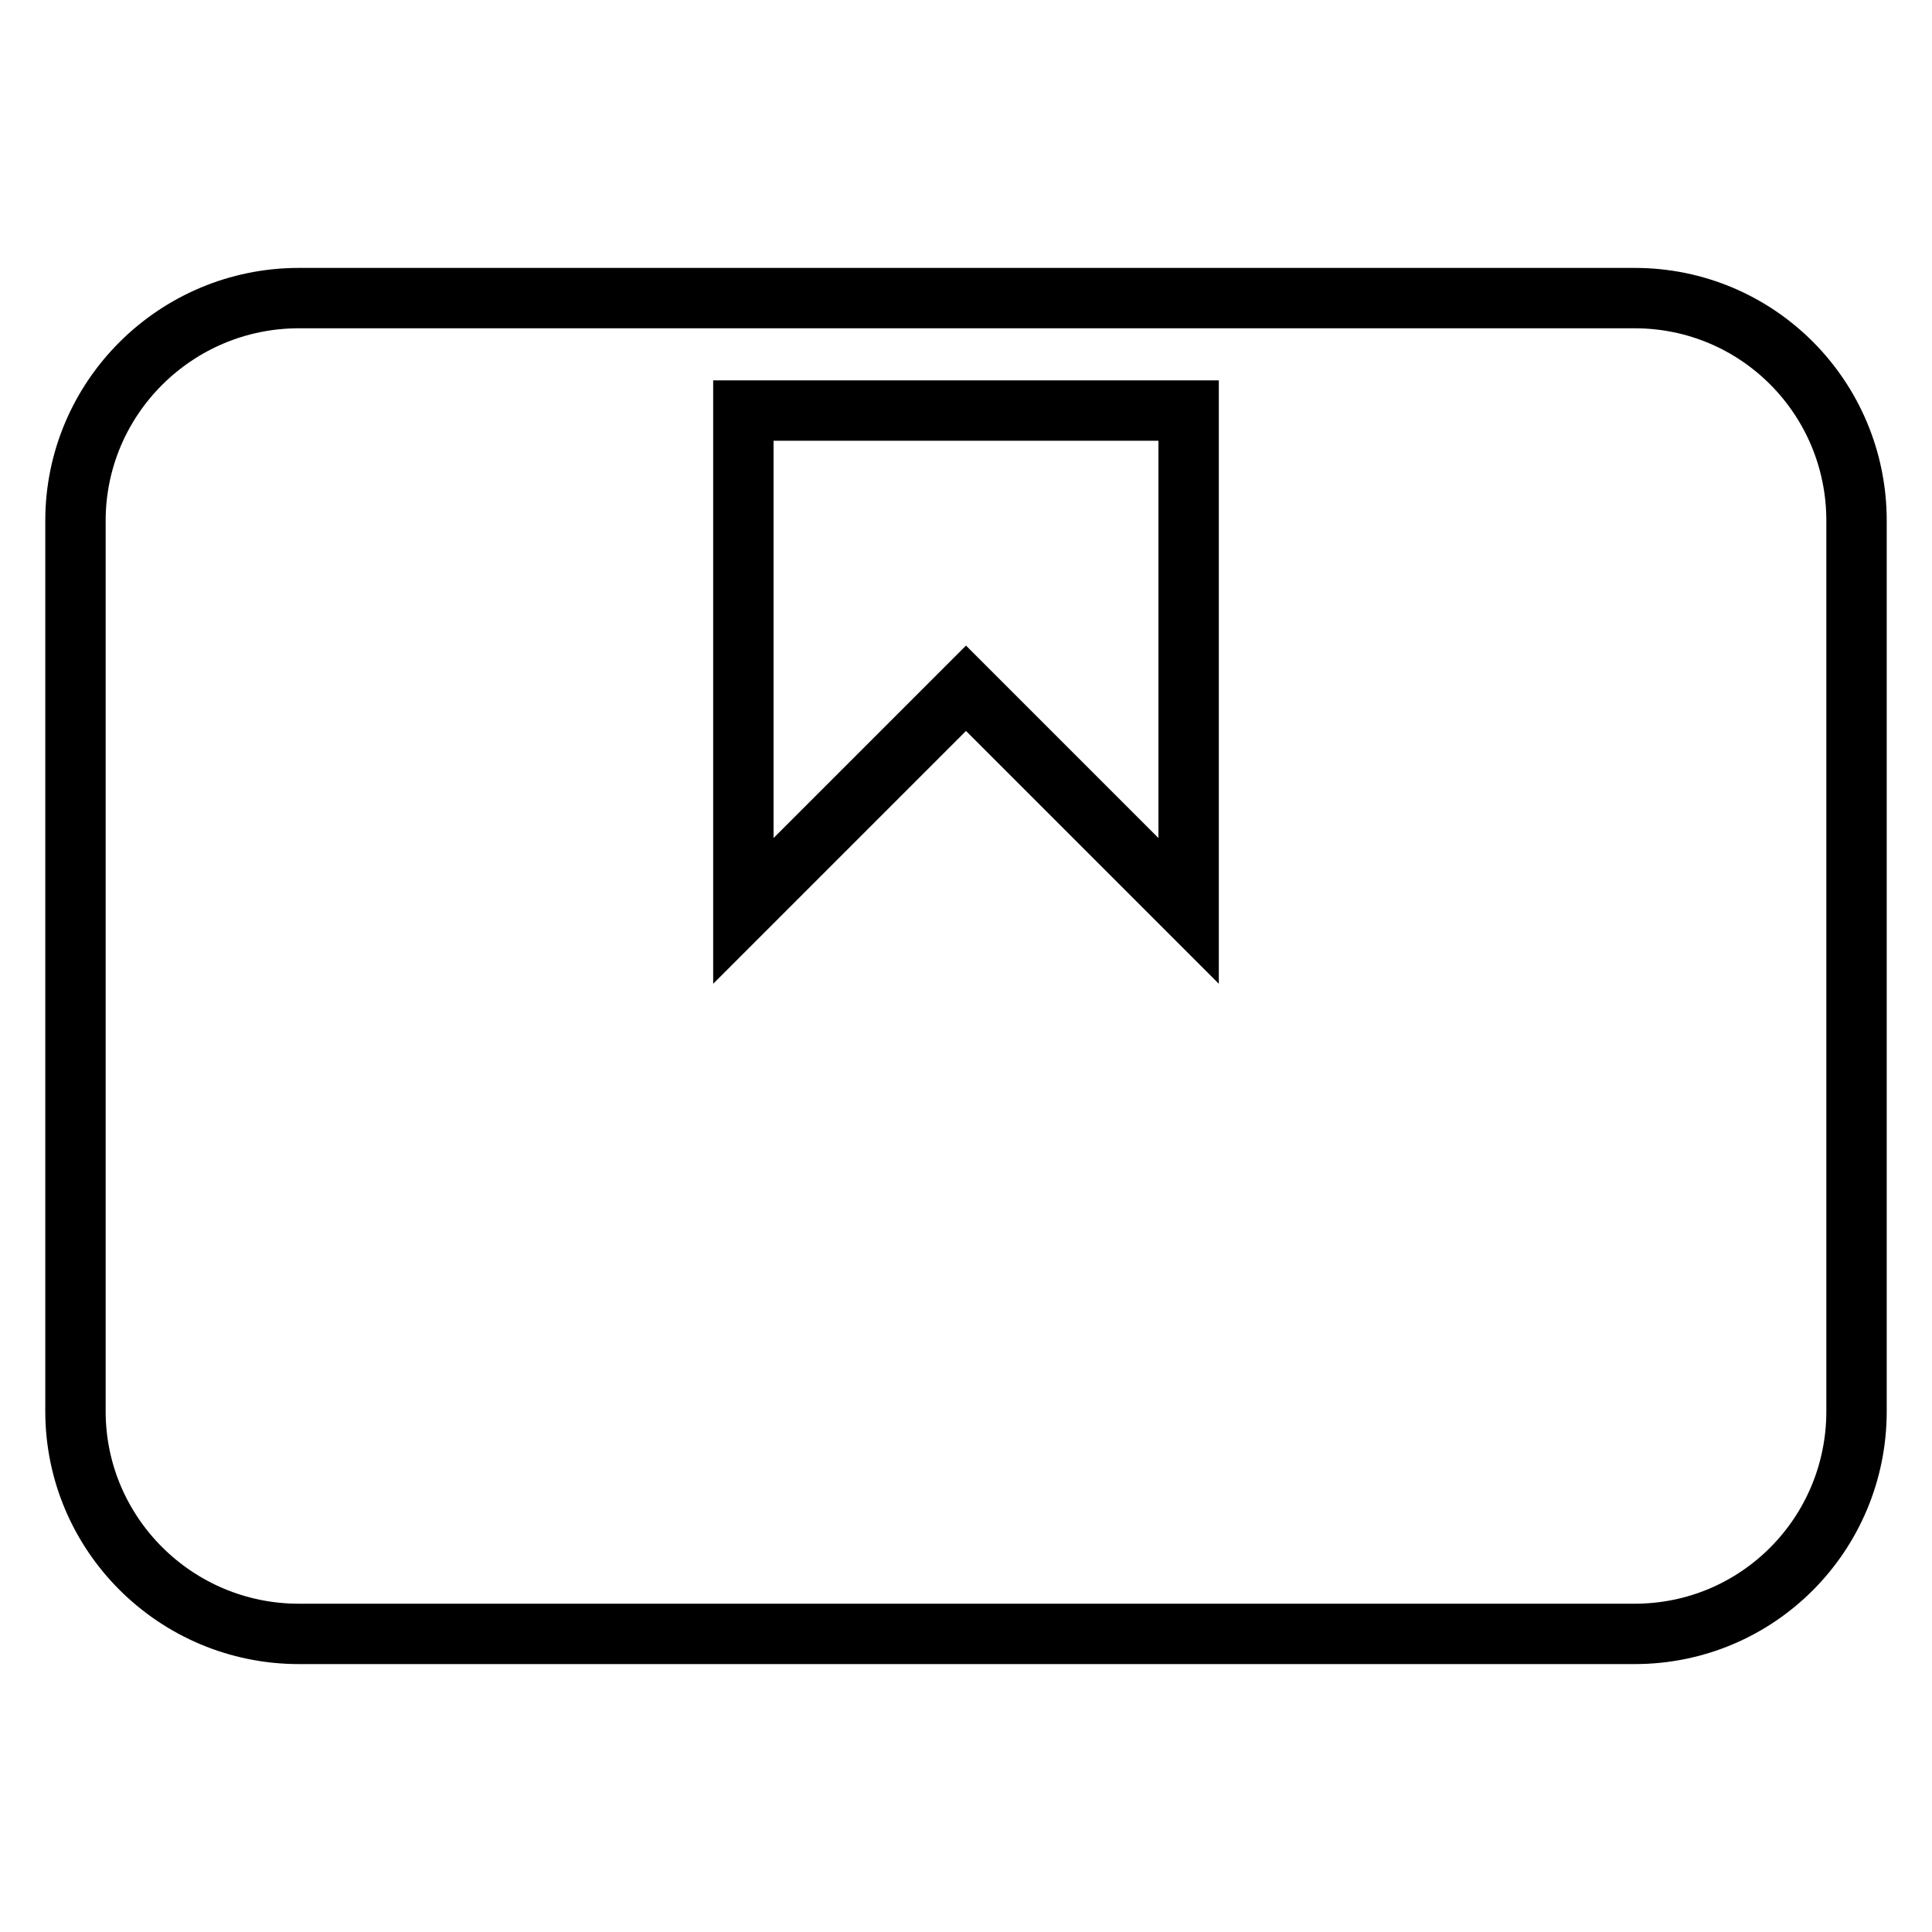
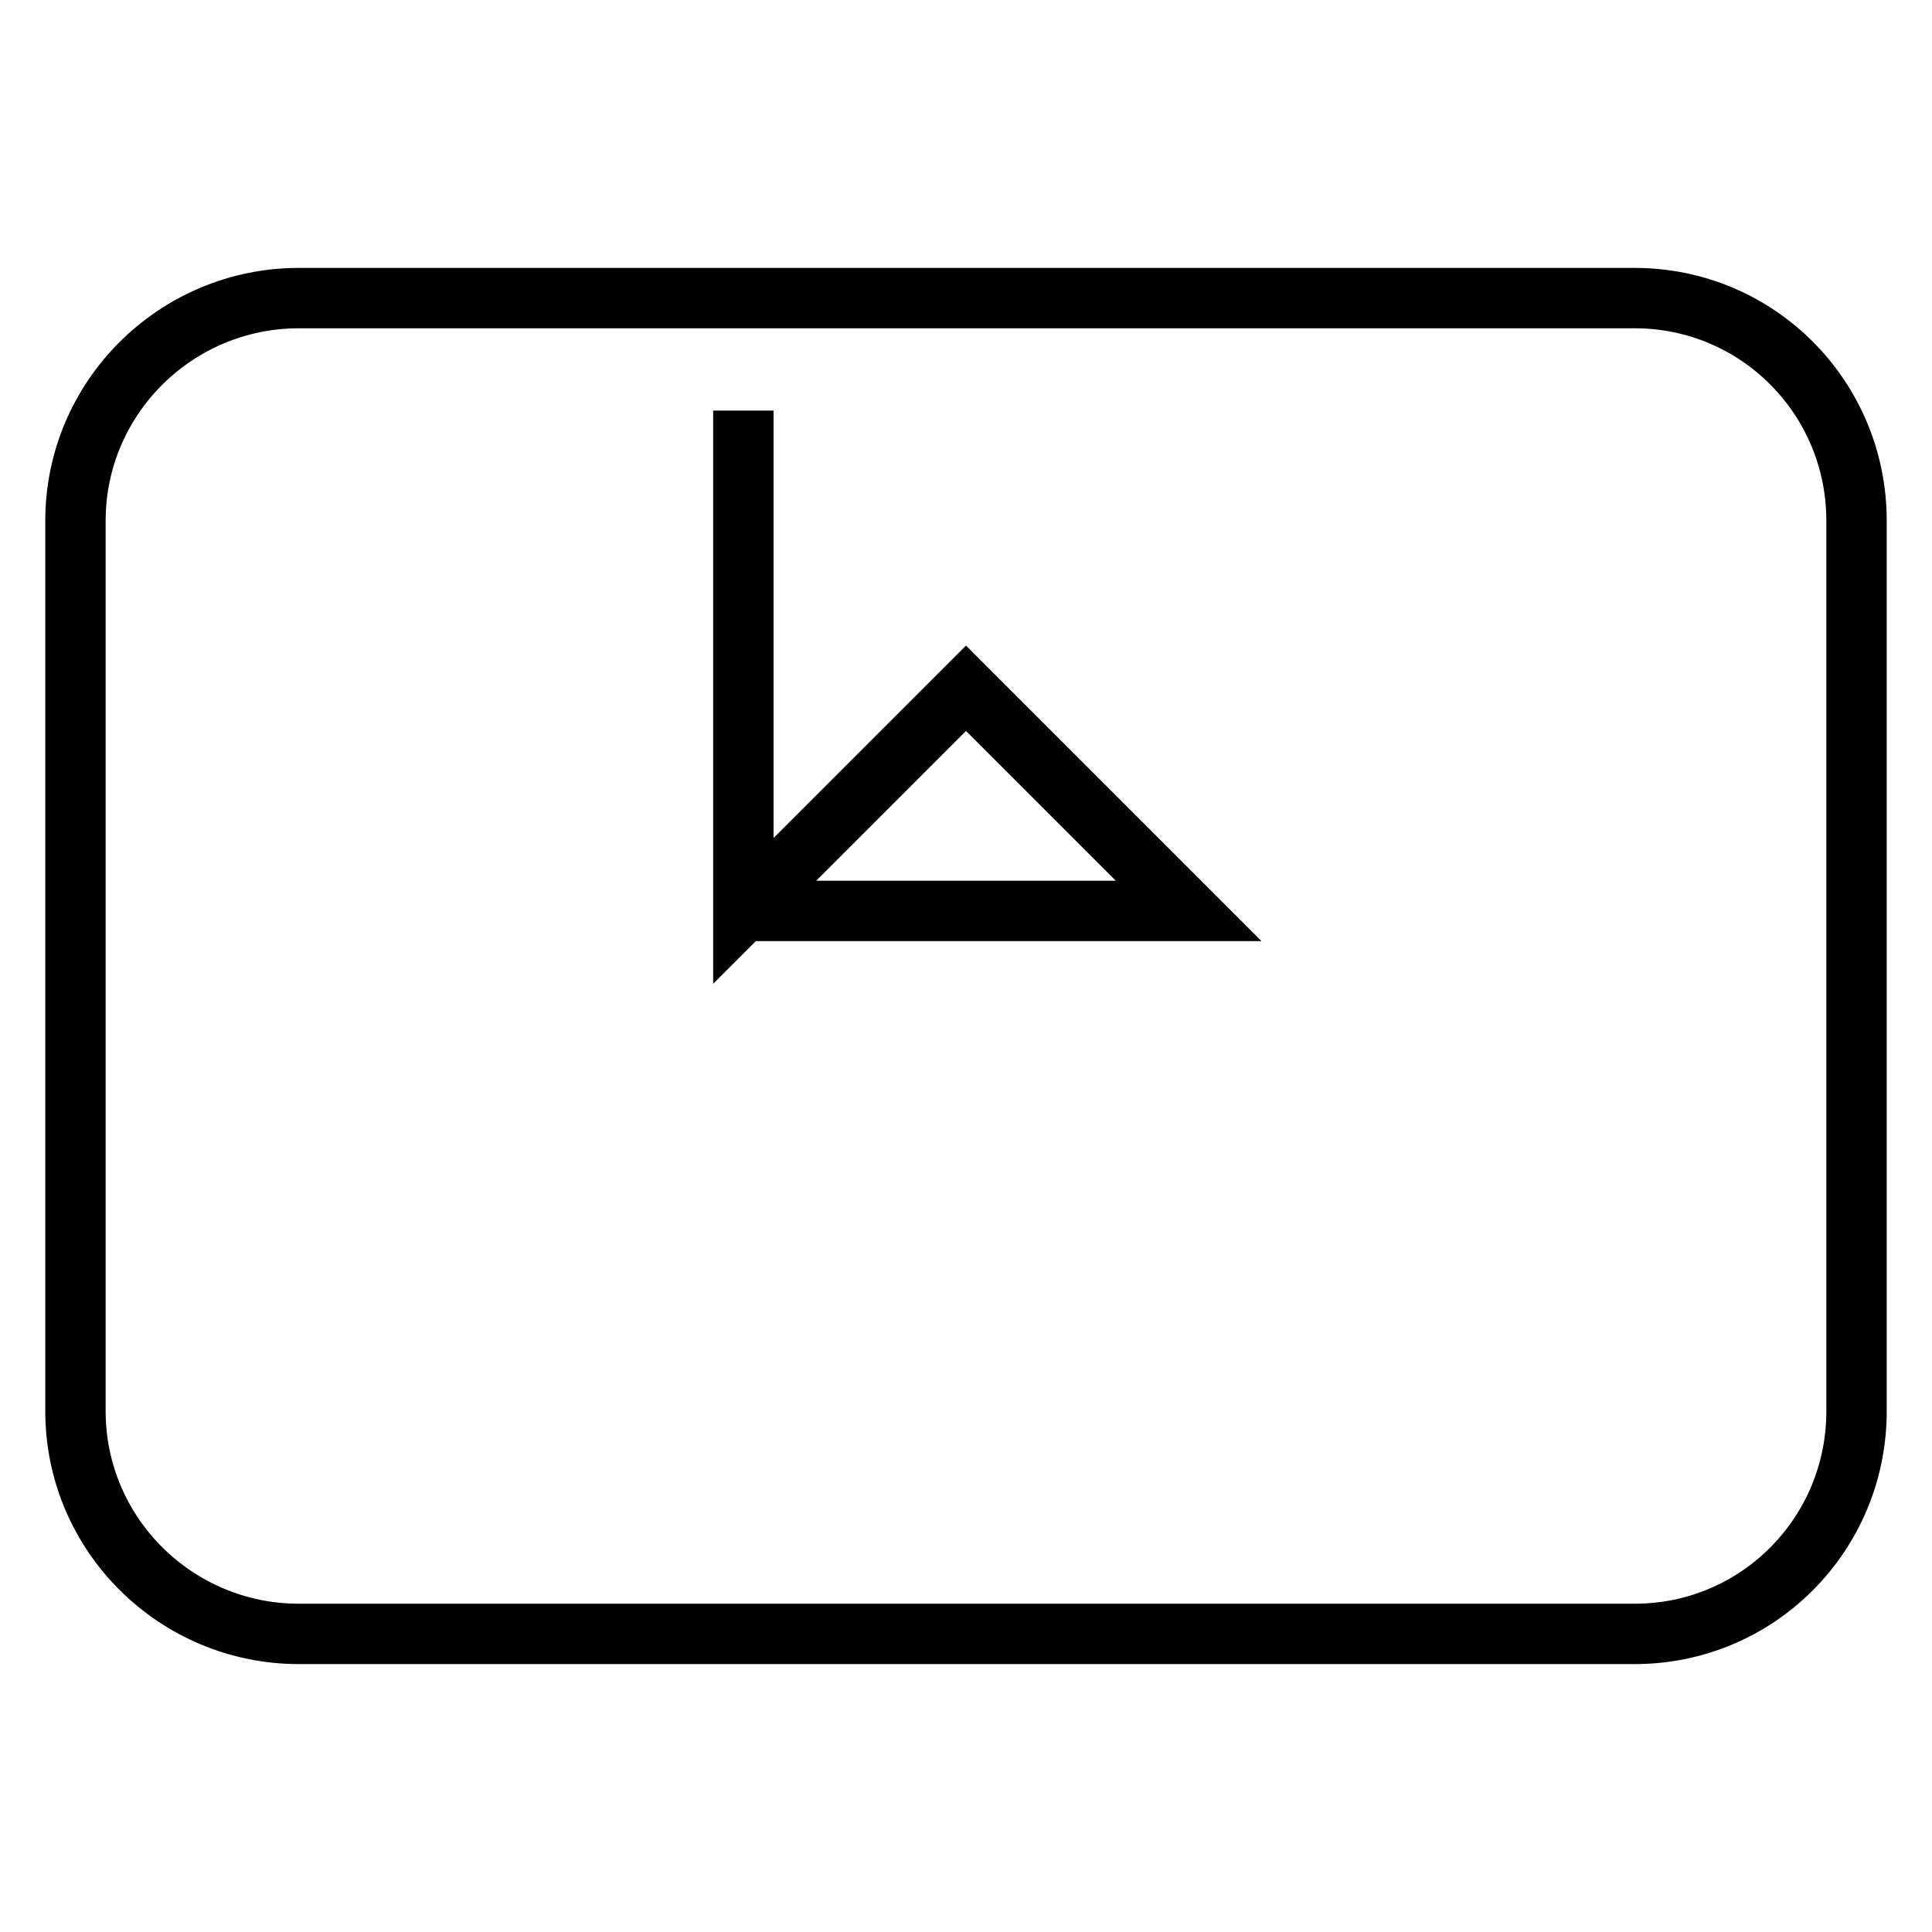
<svg xmlns="http://www.w3.org/2000/svg" version="1.1" x="0px" y="0px" viewBox="0 0 256 256" enable-background="new 0 0 256 256" xml:space="preserve">
  <g>
    <g>
-       <path stroke-width="8" fill-opacity="0" stroke="#000000" d="M216.6,39.5h-177C23.3,39.5,10,52.7,10,69v118c0,16.3,13.3,29.5,29.6,29.5h177c16.3,0,29.4-13.2,29.4-29.5V69C246,52.7,232.9,39.5,216.6,39.5z M157.5,120.7L128,91.2l-29.5,29.5V54.4h59V120.7z" />
+       <path stroke-width="8" fill-opacity="0" stroke="#000000" d="M216.6,39.5h-177C23.3,39.5,10,52.7,10,69v118c0,16.3,13.3,29.5,29.6,29.5h177c16.3,0,29.4-13.2,29.4-29.5V69C246,52.7,232.9,39.5,216.6,39.5z M157.5,120.7L128,91.2l-29.5,29.5V54.4V120.7z" />
    </g>
  </g>
</svg>